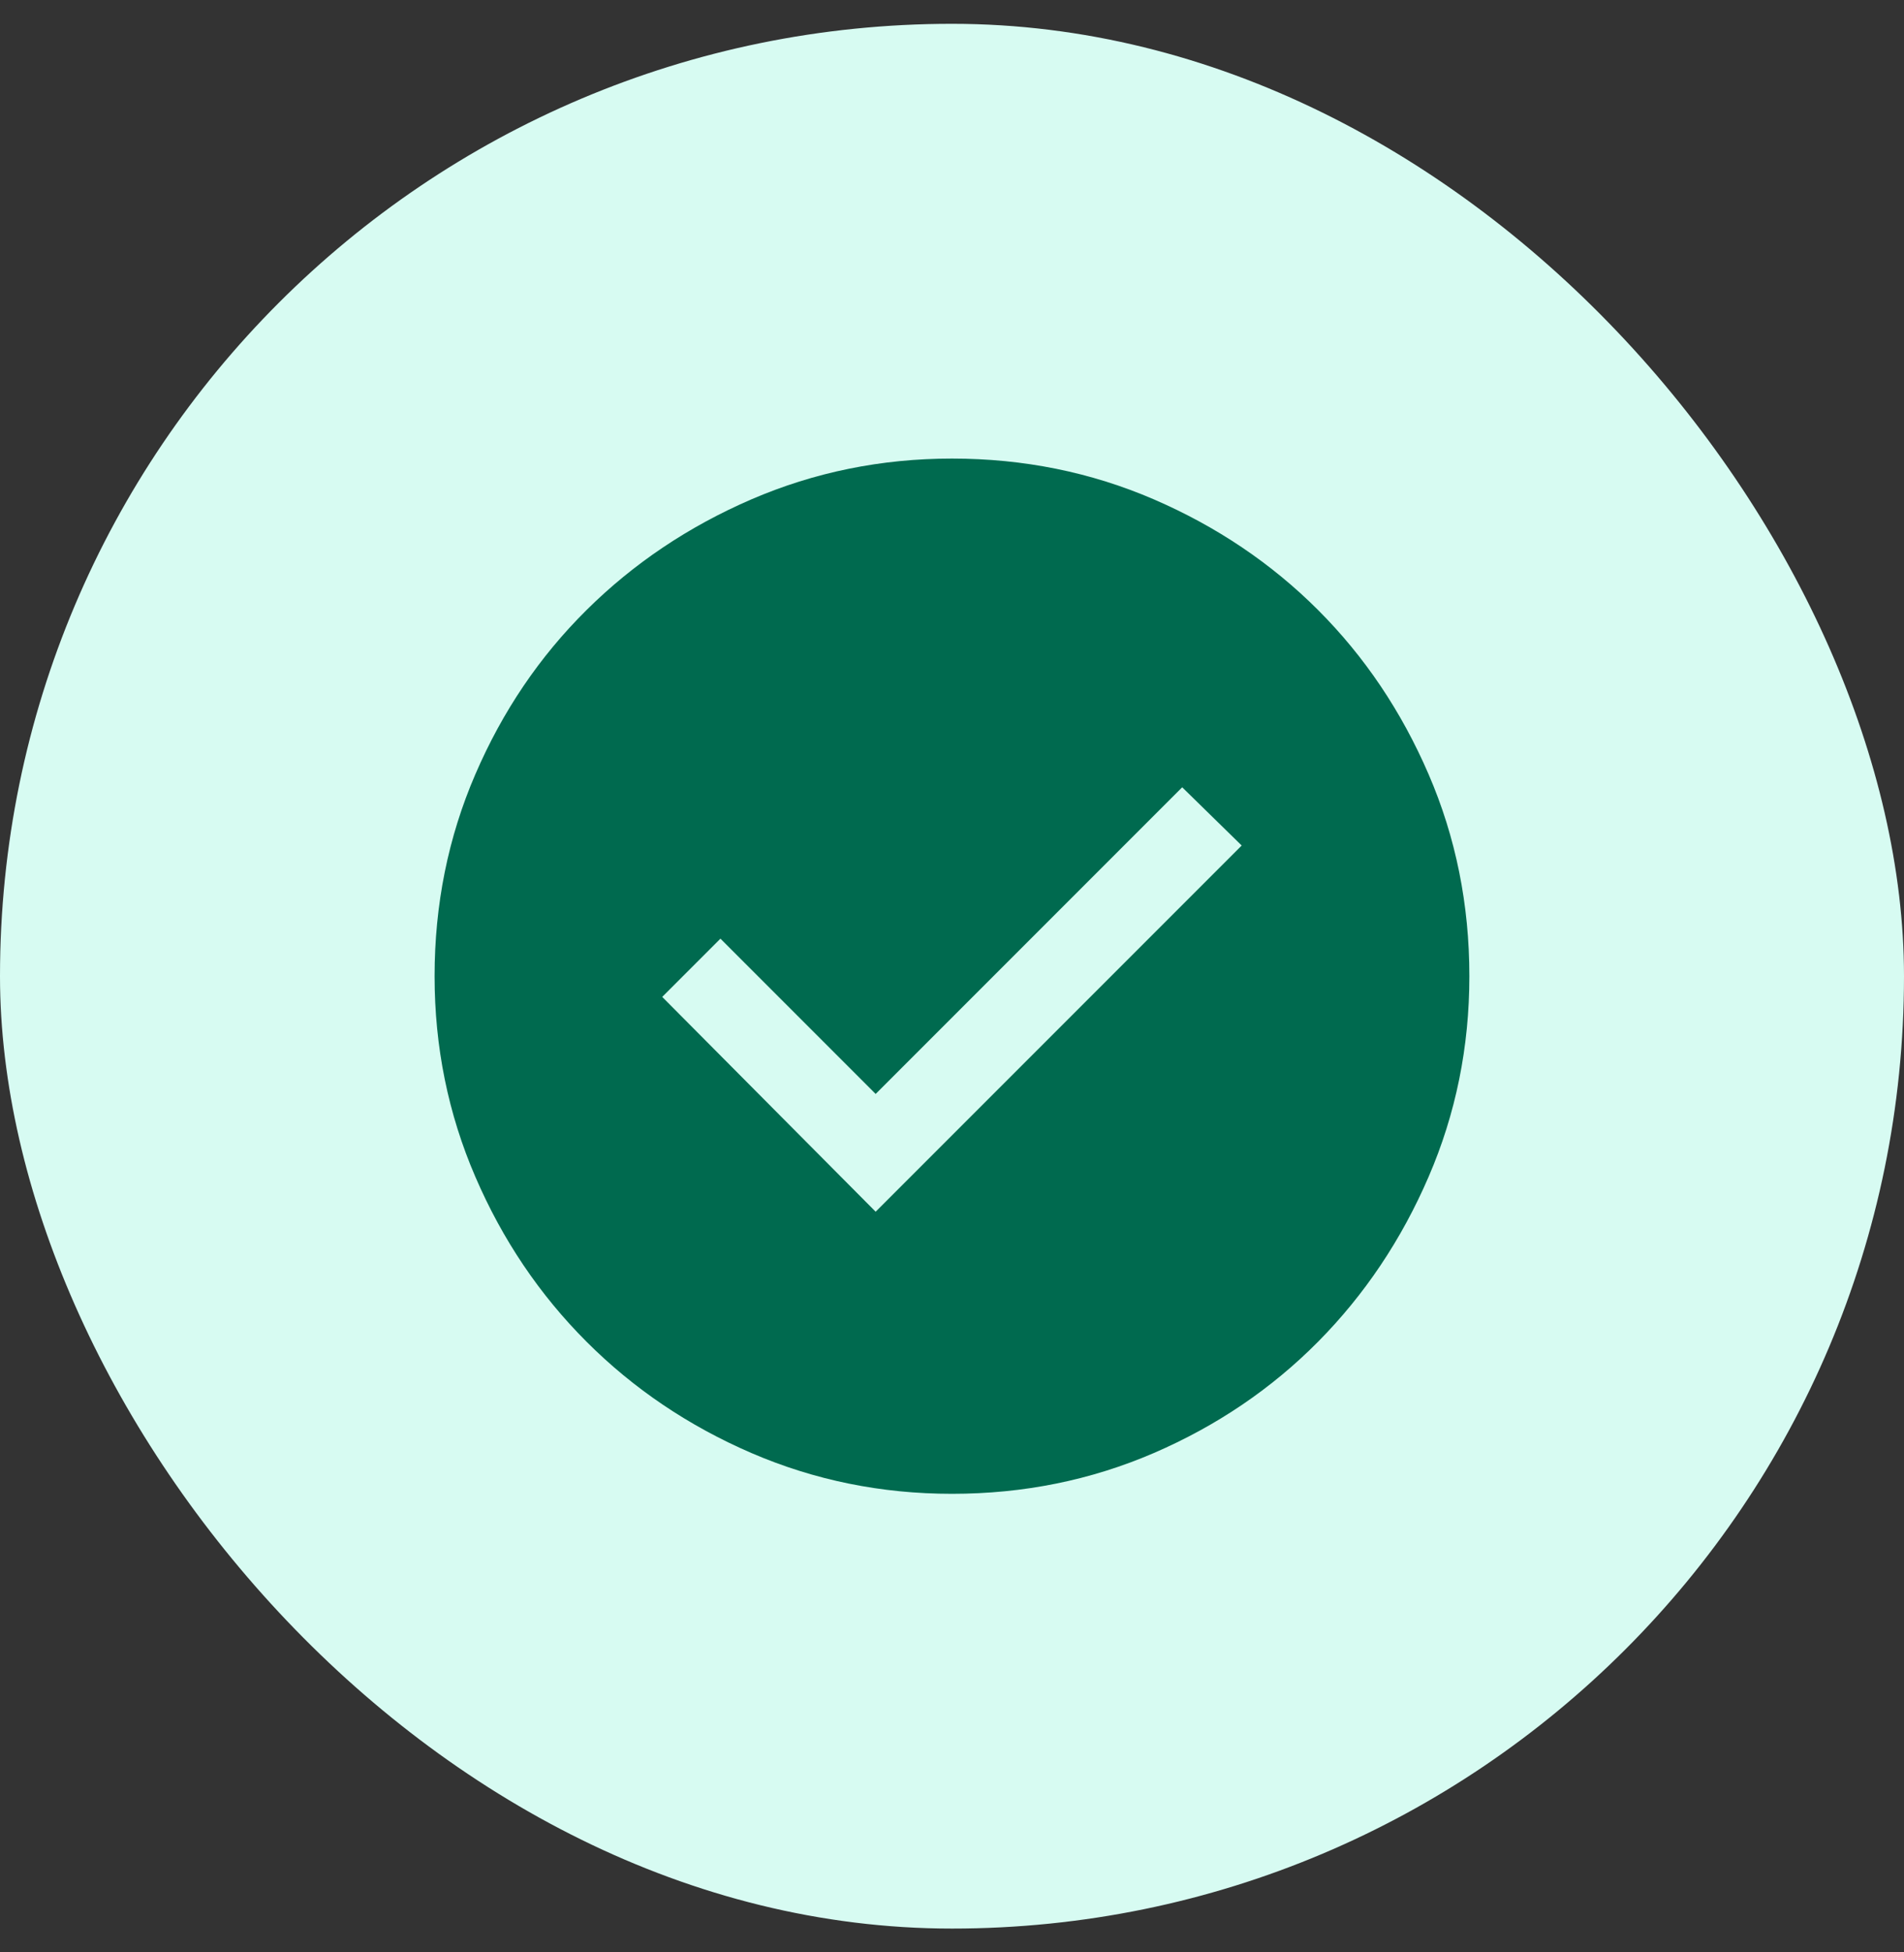
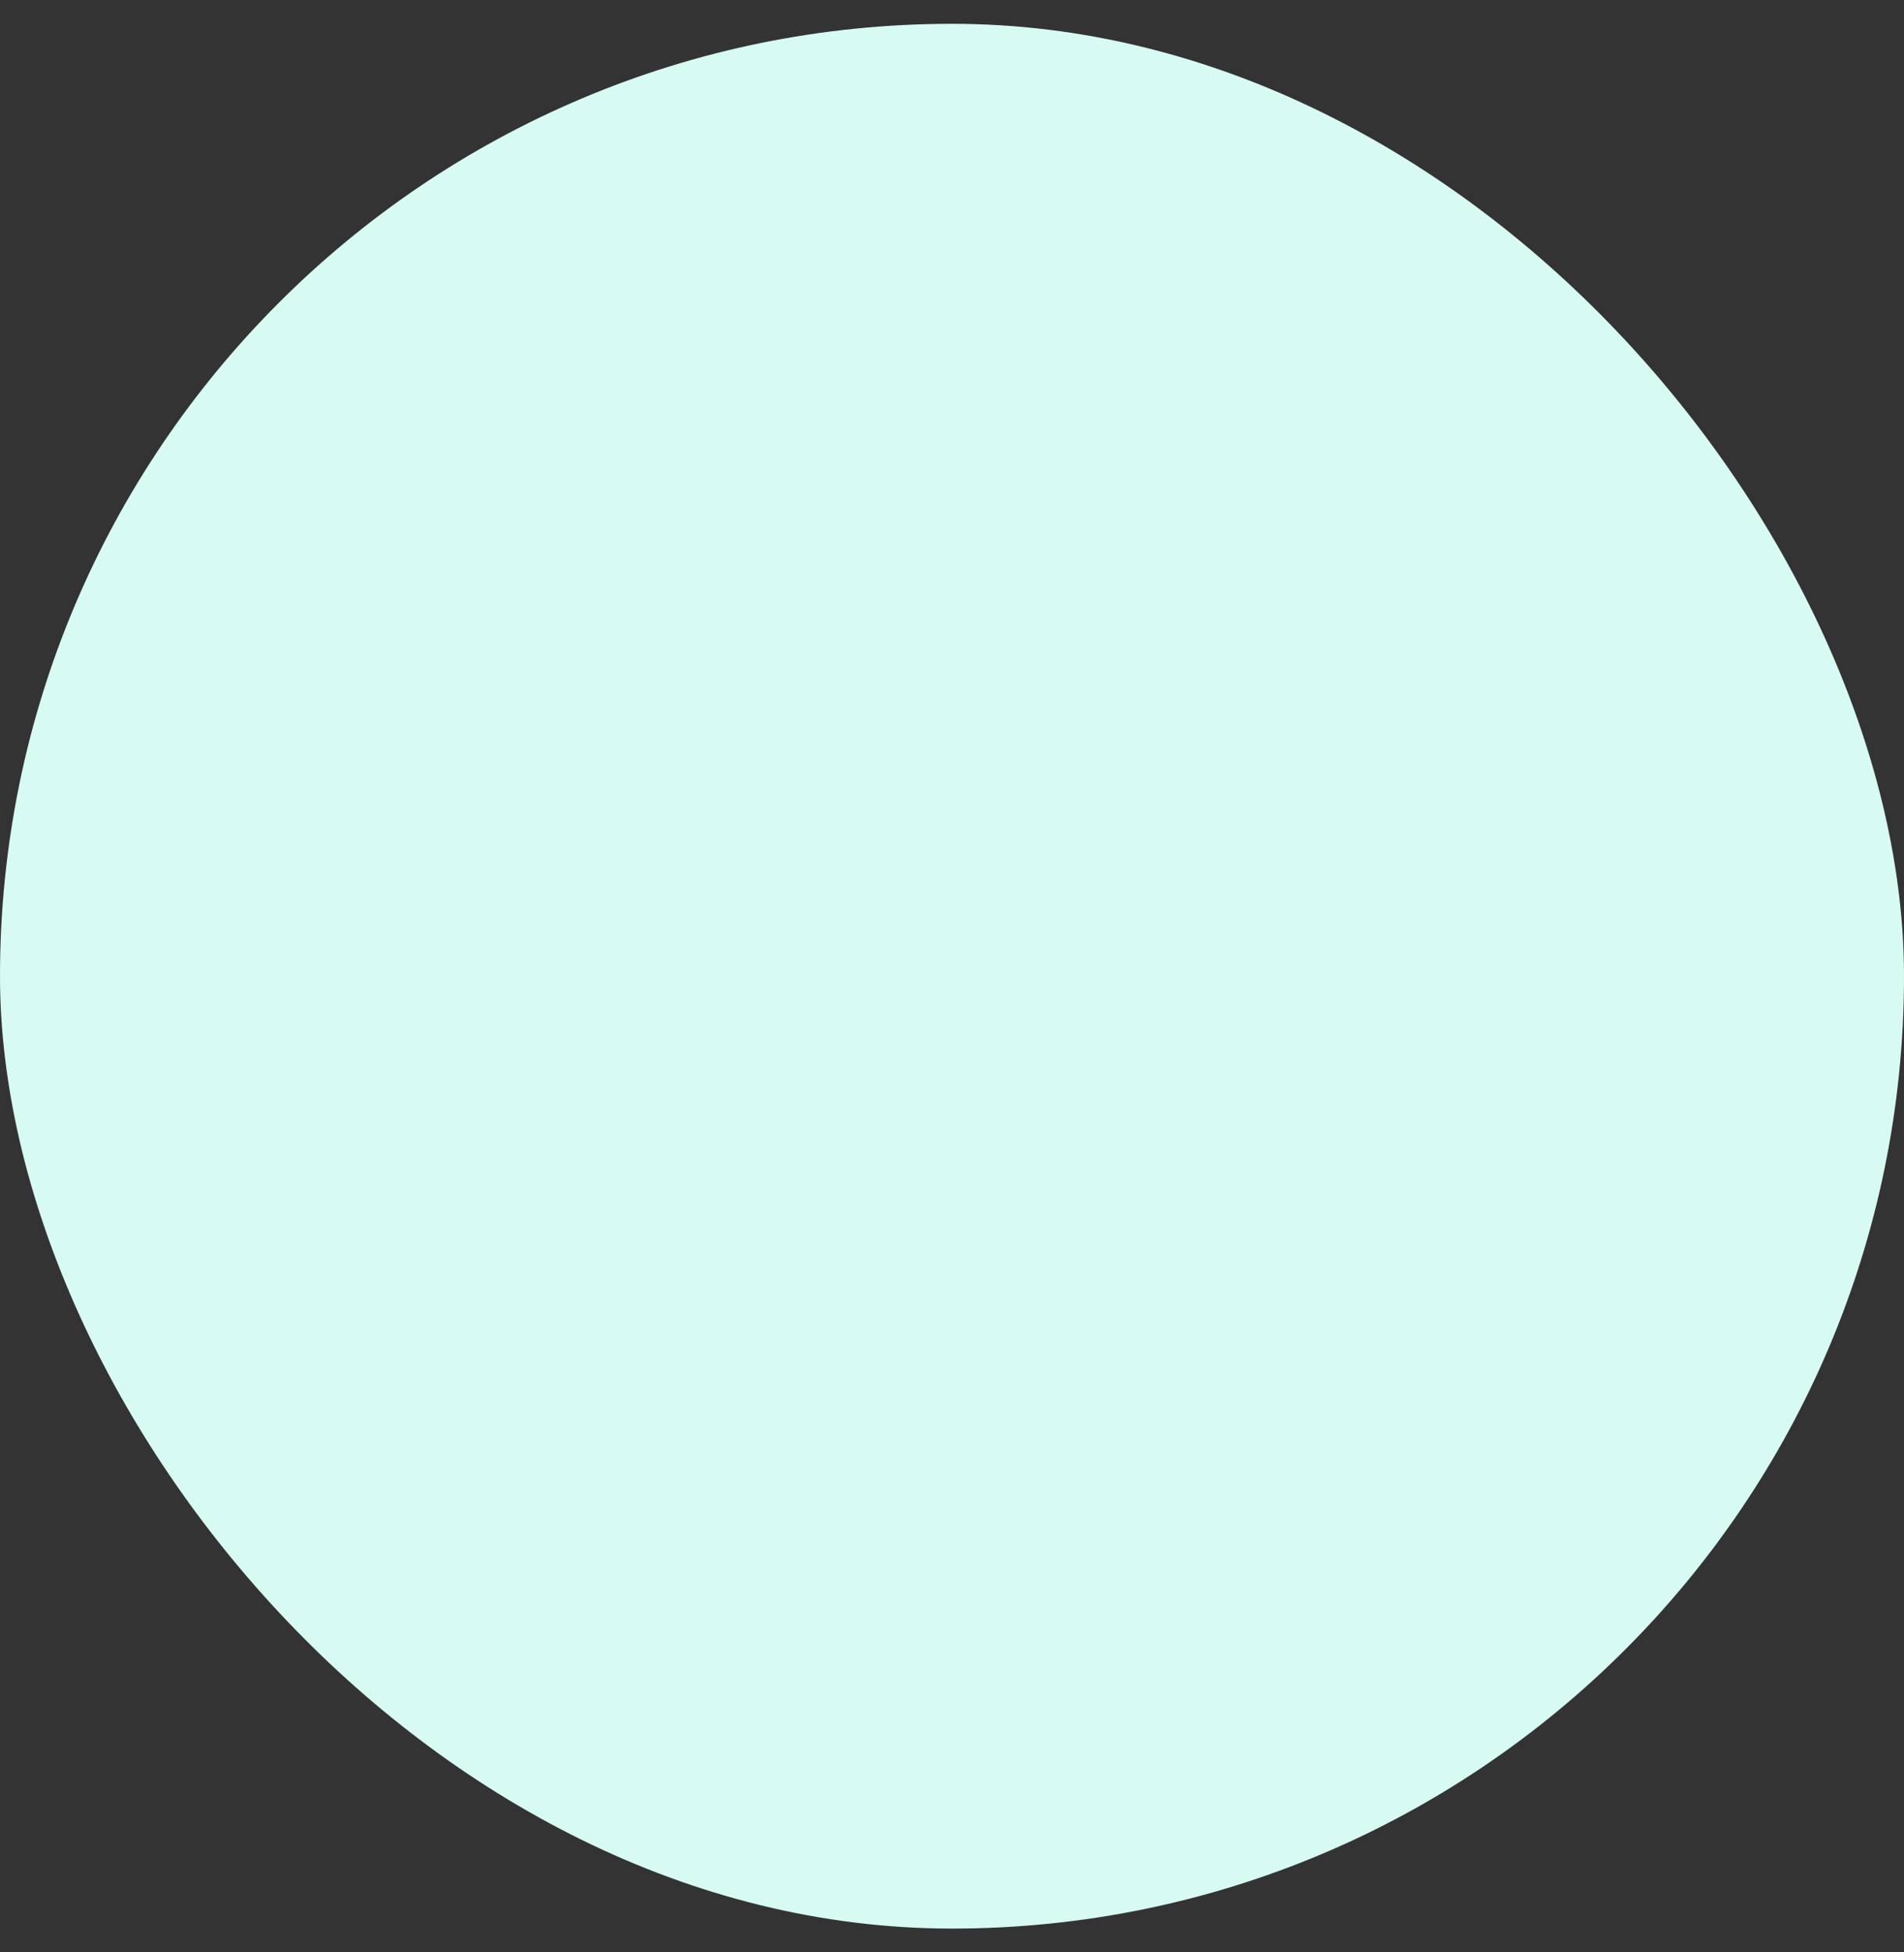
<svg xmlns="http://www.w3.org/2000/svg" width="40" height="41" viewBox="0 0 40 41" fill="none">
  <rect x="0" y="0" width="40" height="41" fill="#333333" stroke="none" />
  <rect y="0.5" width="40" height="40" rx="20" fill="#D7FBF2" />
-   <path d="M18.396 25.446L26.086 17.756L24.836 16.533L18.396 22.973L15.135 19.712L13.912 20.935L18.396 25.446ZM19.999 31.37C18.514 31.37 17.11 31.084 15.787 30.514C14.465 29.943 13.31 29.164 12.323 28.177C11.335 27.189 10.556 26.035 9.986 24.712C9.415 23.39 9.13 21.986 9.13 20.5C9.13 18.996 9.415 17.583 9.986 16.261C10.556 14.938 11.335 13.788 12.323 12.81C13.31 11.832 14.465 11.057 15.787 10.486C17.11 9.916 18.514 9.63 19.999 9.63C21.503 9.63 22.916 9.916 24.239 10.486C25.561 11.057 26.711 11.832 27.69 12.81C28.668 13.788 29.442 14.938 30.013 16.261C30.584 17.583 30.869 18.996 30.869 20.5C30.869 21.986 30.584 23.39 30.013 24.712C29.442 26.035 28.668 27.189 27.69 28.177C26.711 29.164 25.561 29.943 24.239 30.514C22.916 31.084 21.503 31.37 19.999 31.37Z" fill="#006A4F" />
</svg>